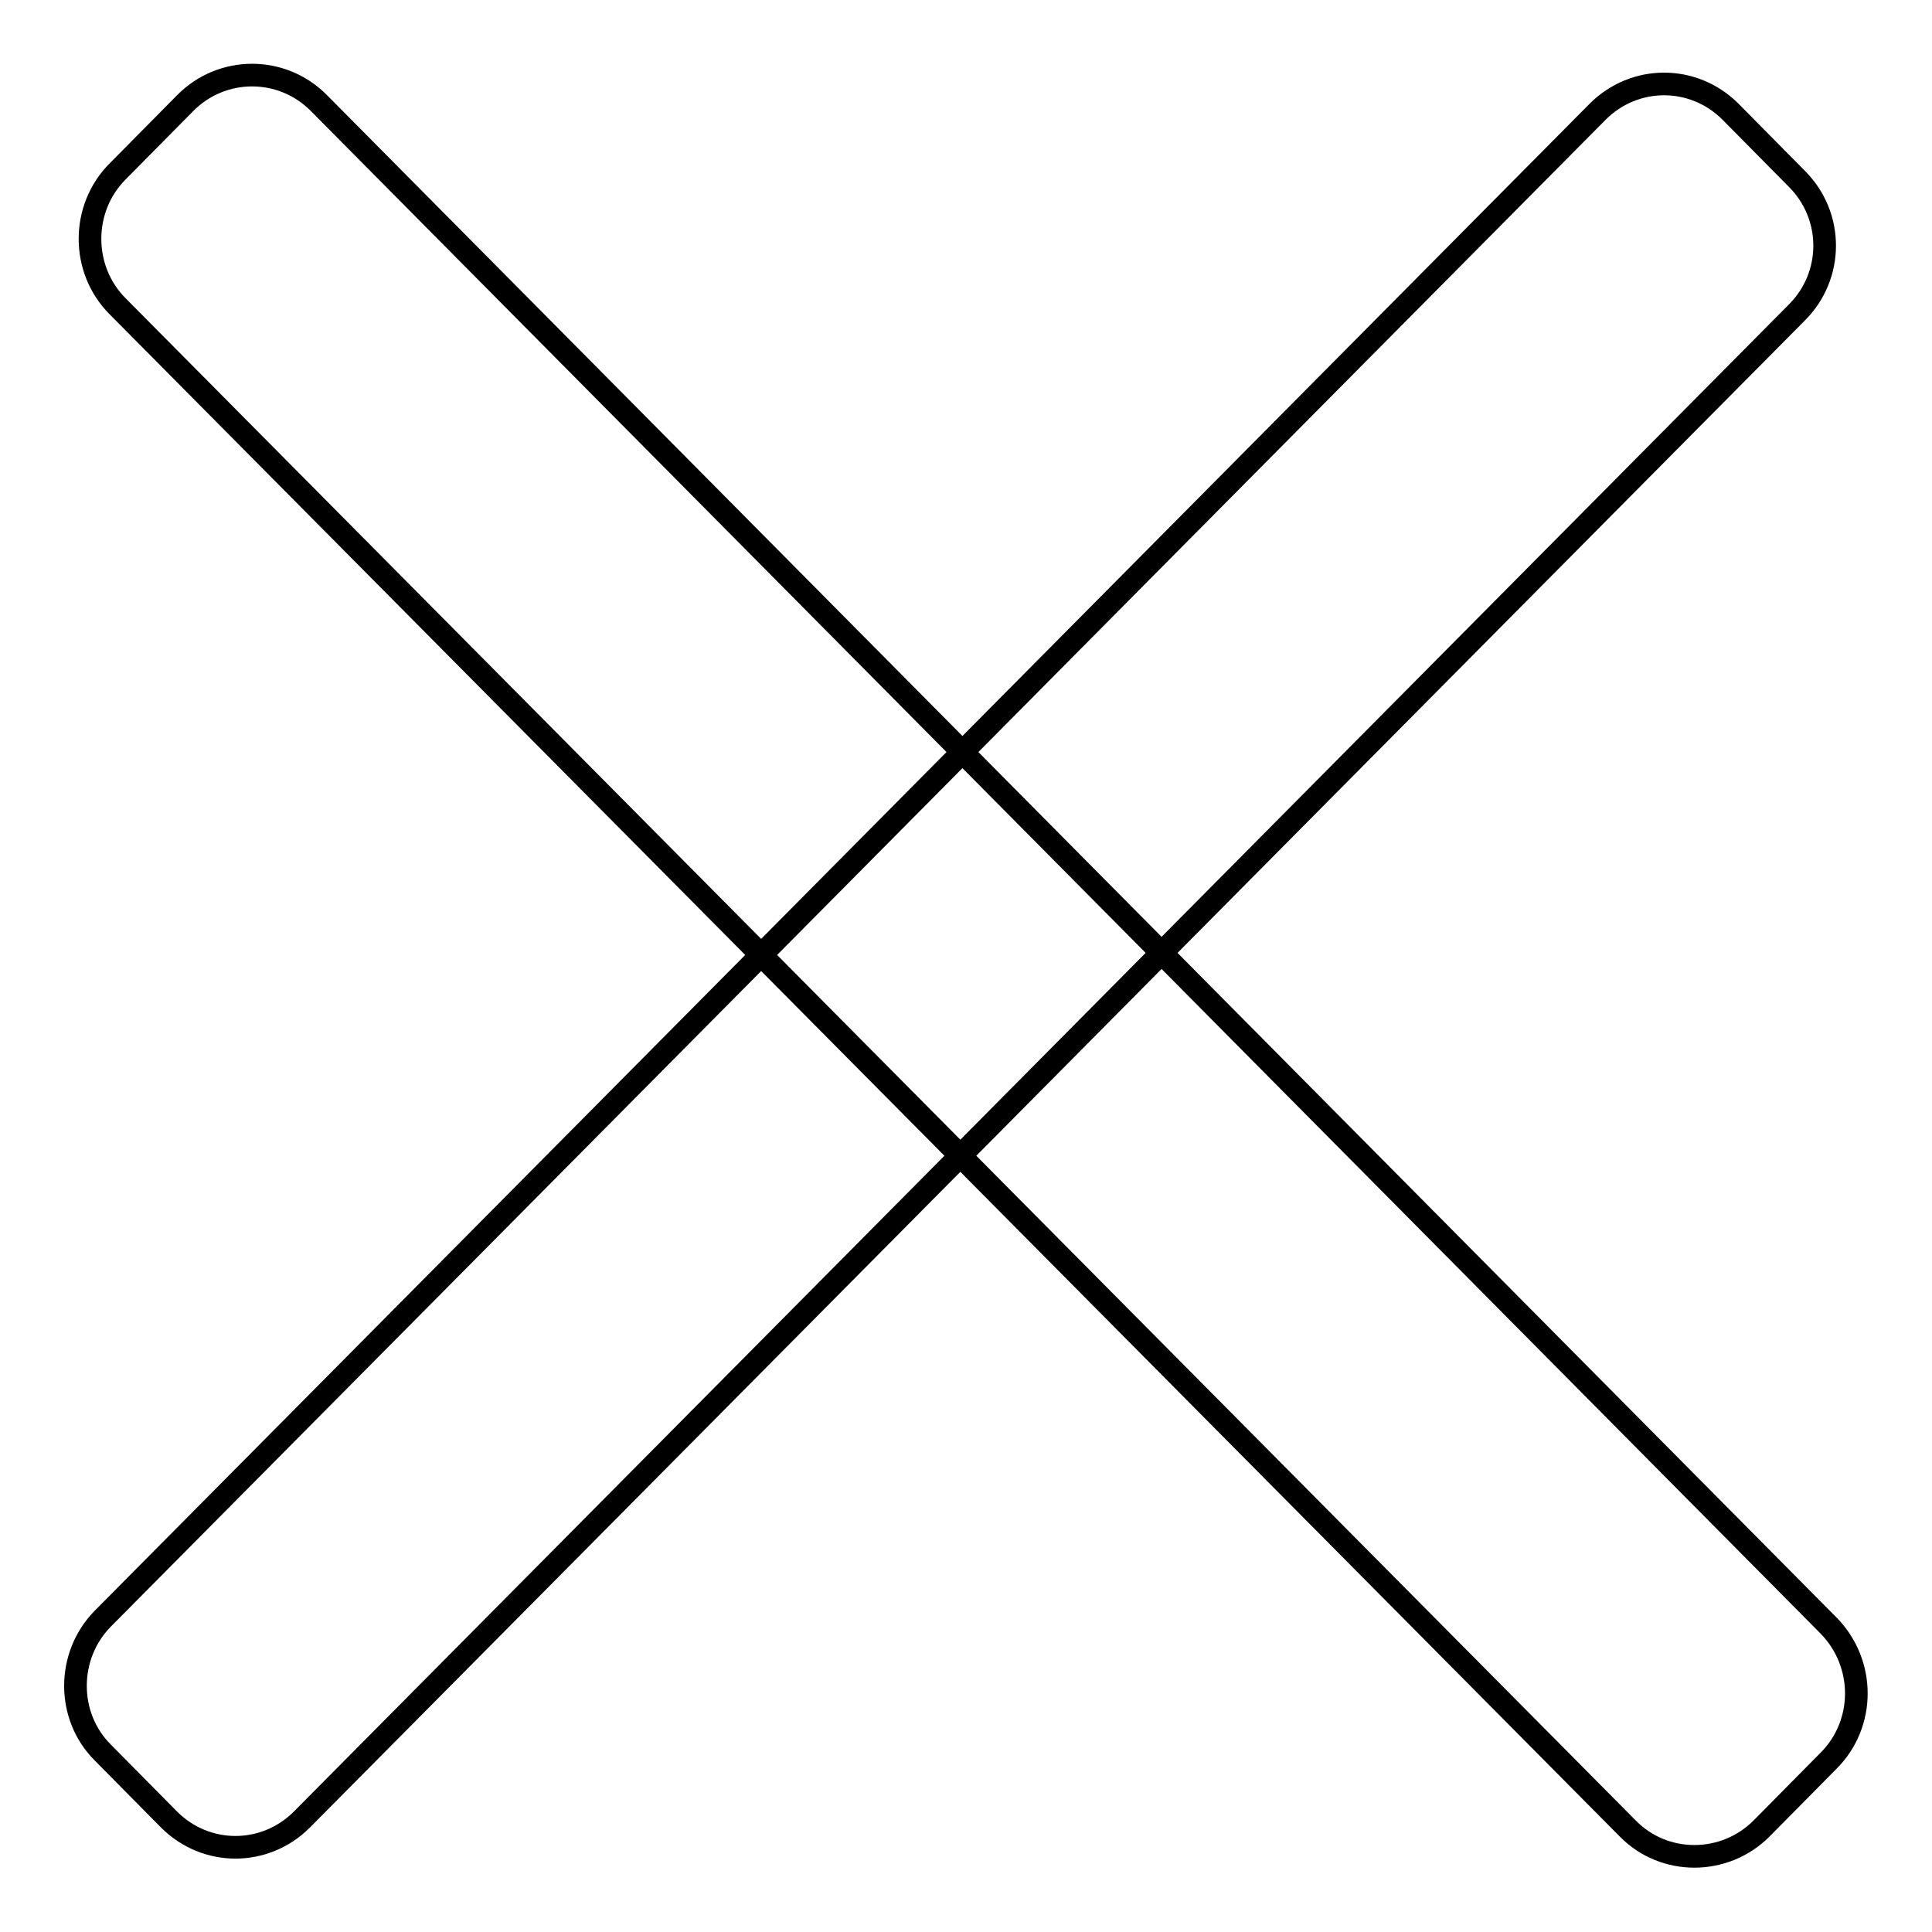
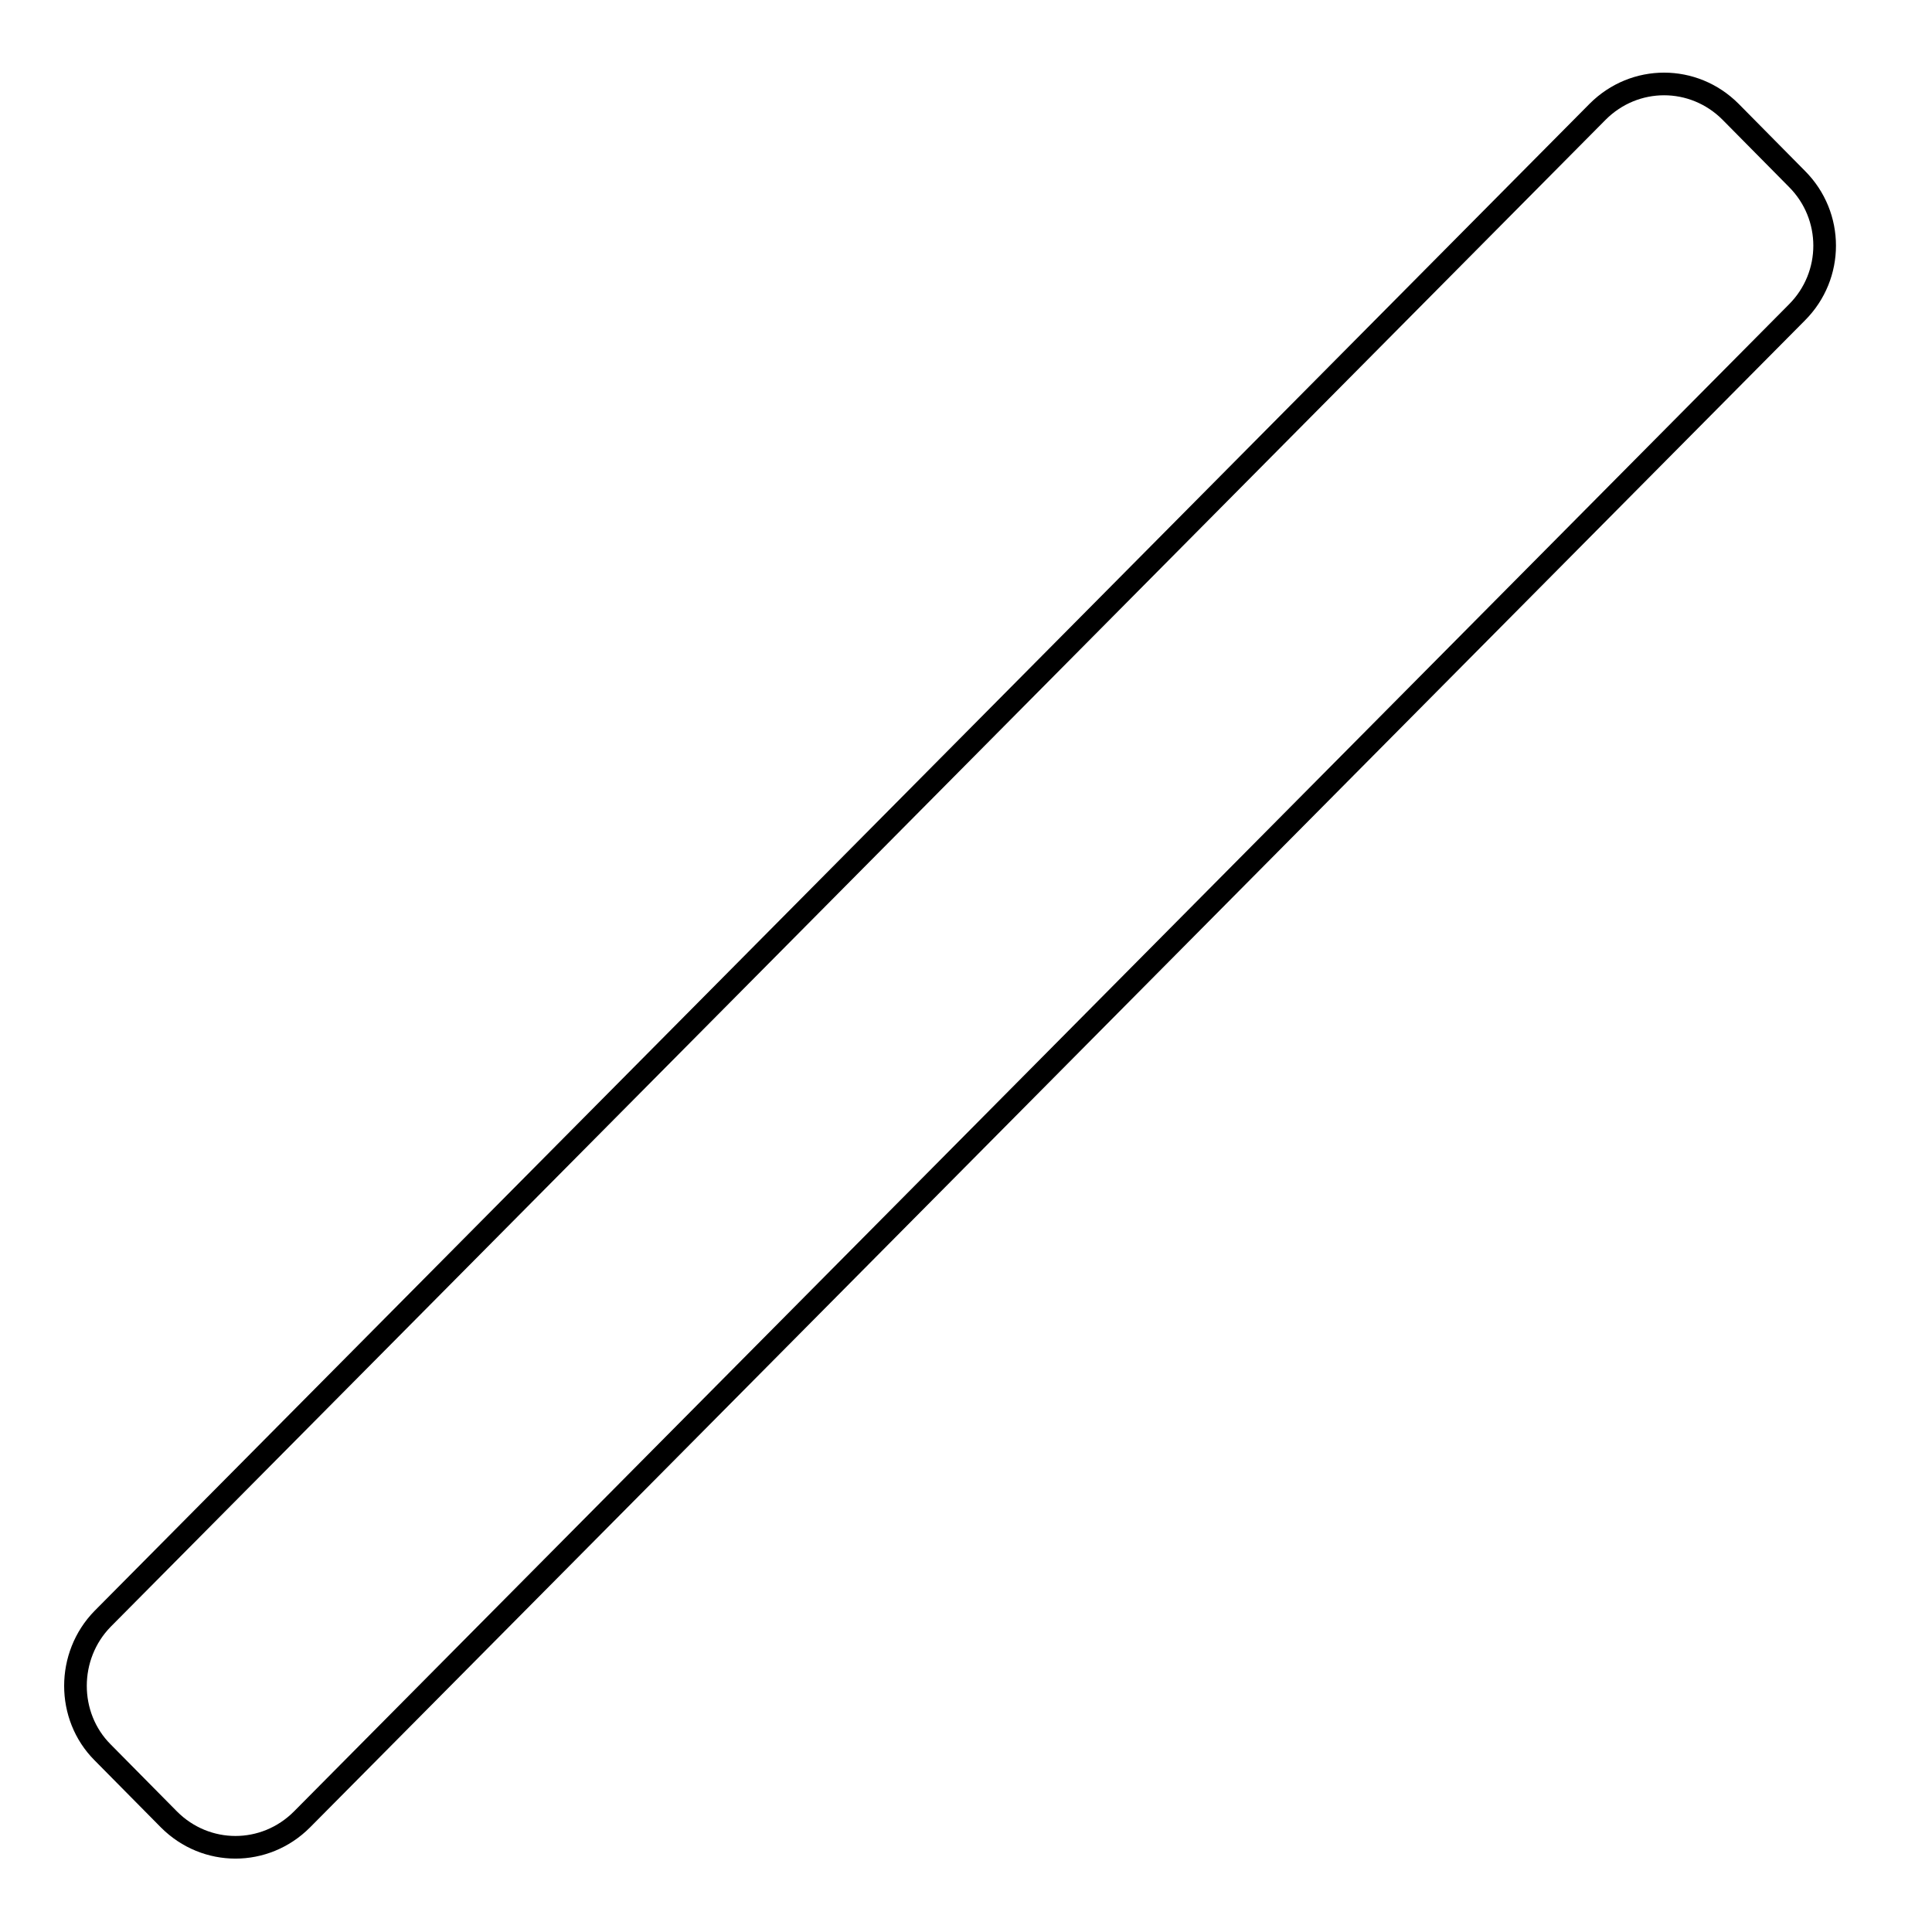
<svg xmlns="http://www.w3.org/2000/svg" version="1.1" x="0px" y="0px" viewBox="0 0 256 256" enable-background="new 0 0 256 256" xml:space="preserve">
  <g>
    <g>
      <path stroke-width="3" fill-opacity="0" stroke="#000000" d="M13.6,214.5L211.7,14.8c4.9-4.9,12.7-4.9,17.6,0l8.8,8.9c4.9,4.9,4.9,12.8,0,17.7L40,241.1c-4.9,4.9-12.7,4.9-17.6,0l-8.8-8.9C8.8,227.4,8.8,219.4,13.6,214.5L13.6,214.5z" />
-       <path stroke-width="3" fill-opacity="0" stroke="#000000" d="M215.7,242.3L15.6,40.6c-4.9-4.9-4.9-13,0-17.9l8.9-9c4.9-5,12.9-5,17.8,0l200,201.7c4.9,5,4.9,13,0,17.9l-8.9,9C228.5,247.2,220.5,247.2,215.7,242.3L215.7,242.3z" />
    </g>
  </g>
</svg>